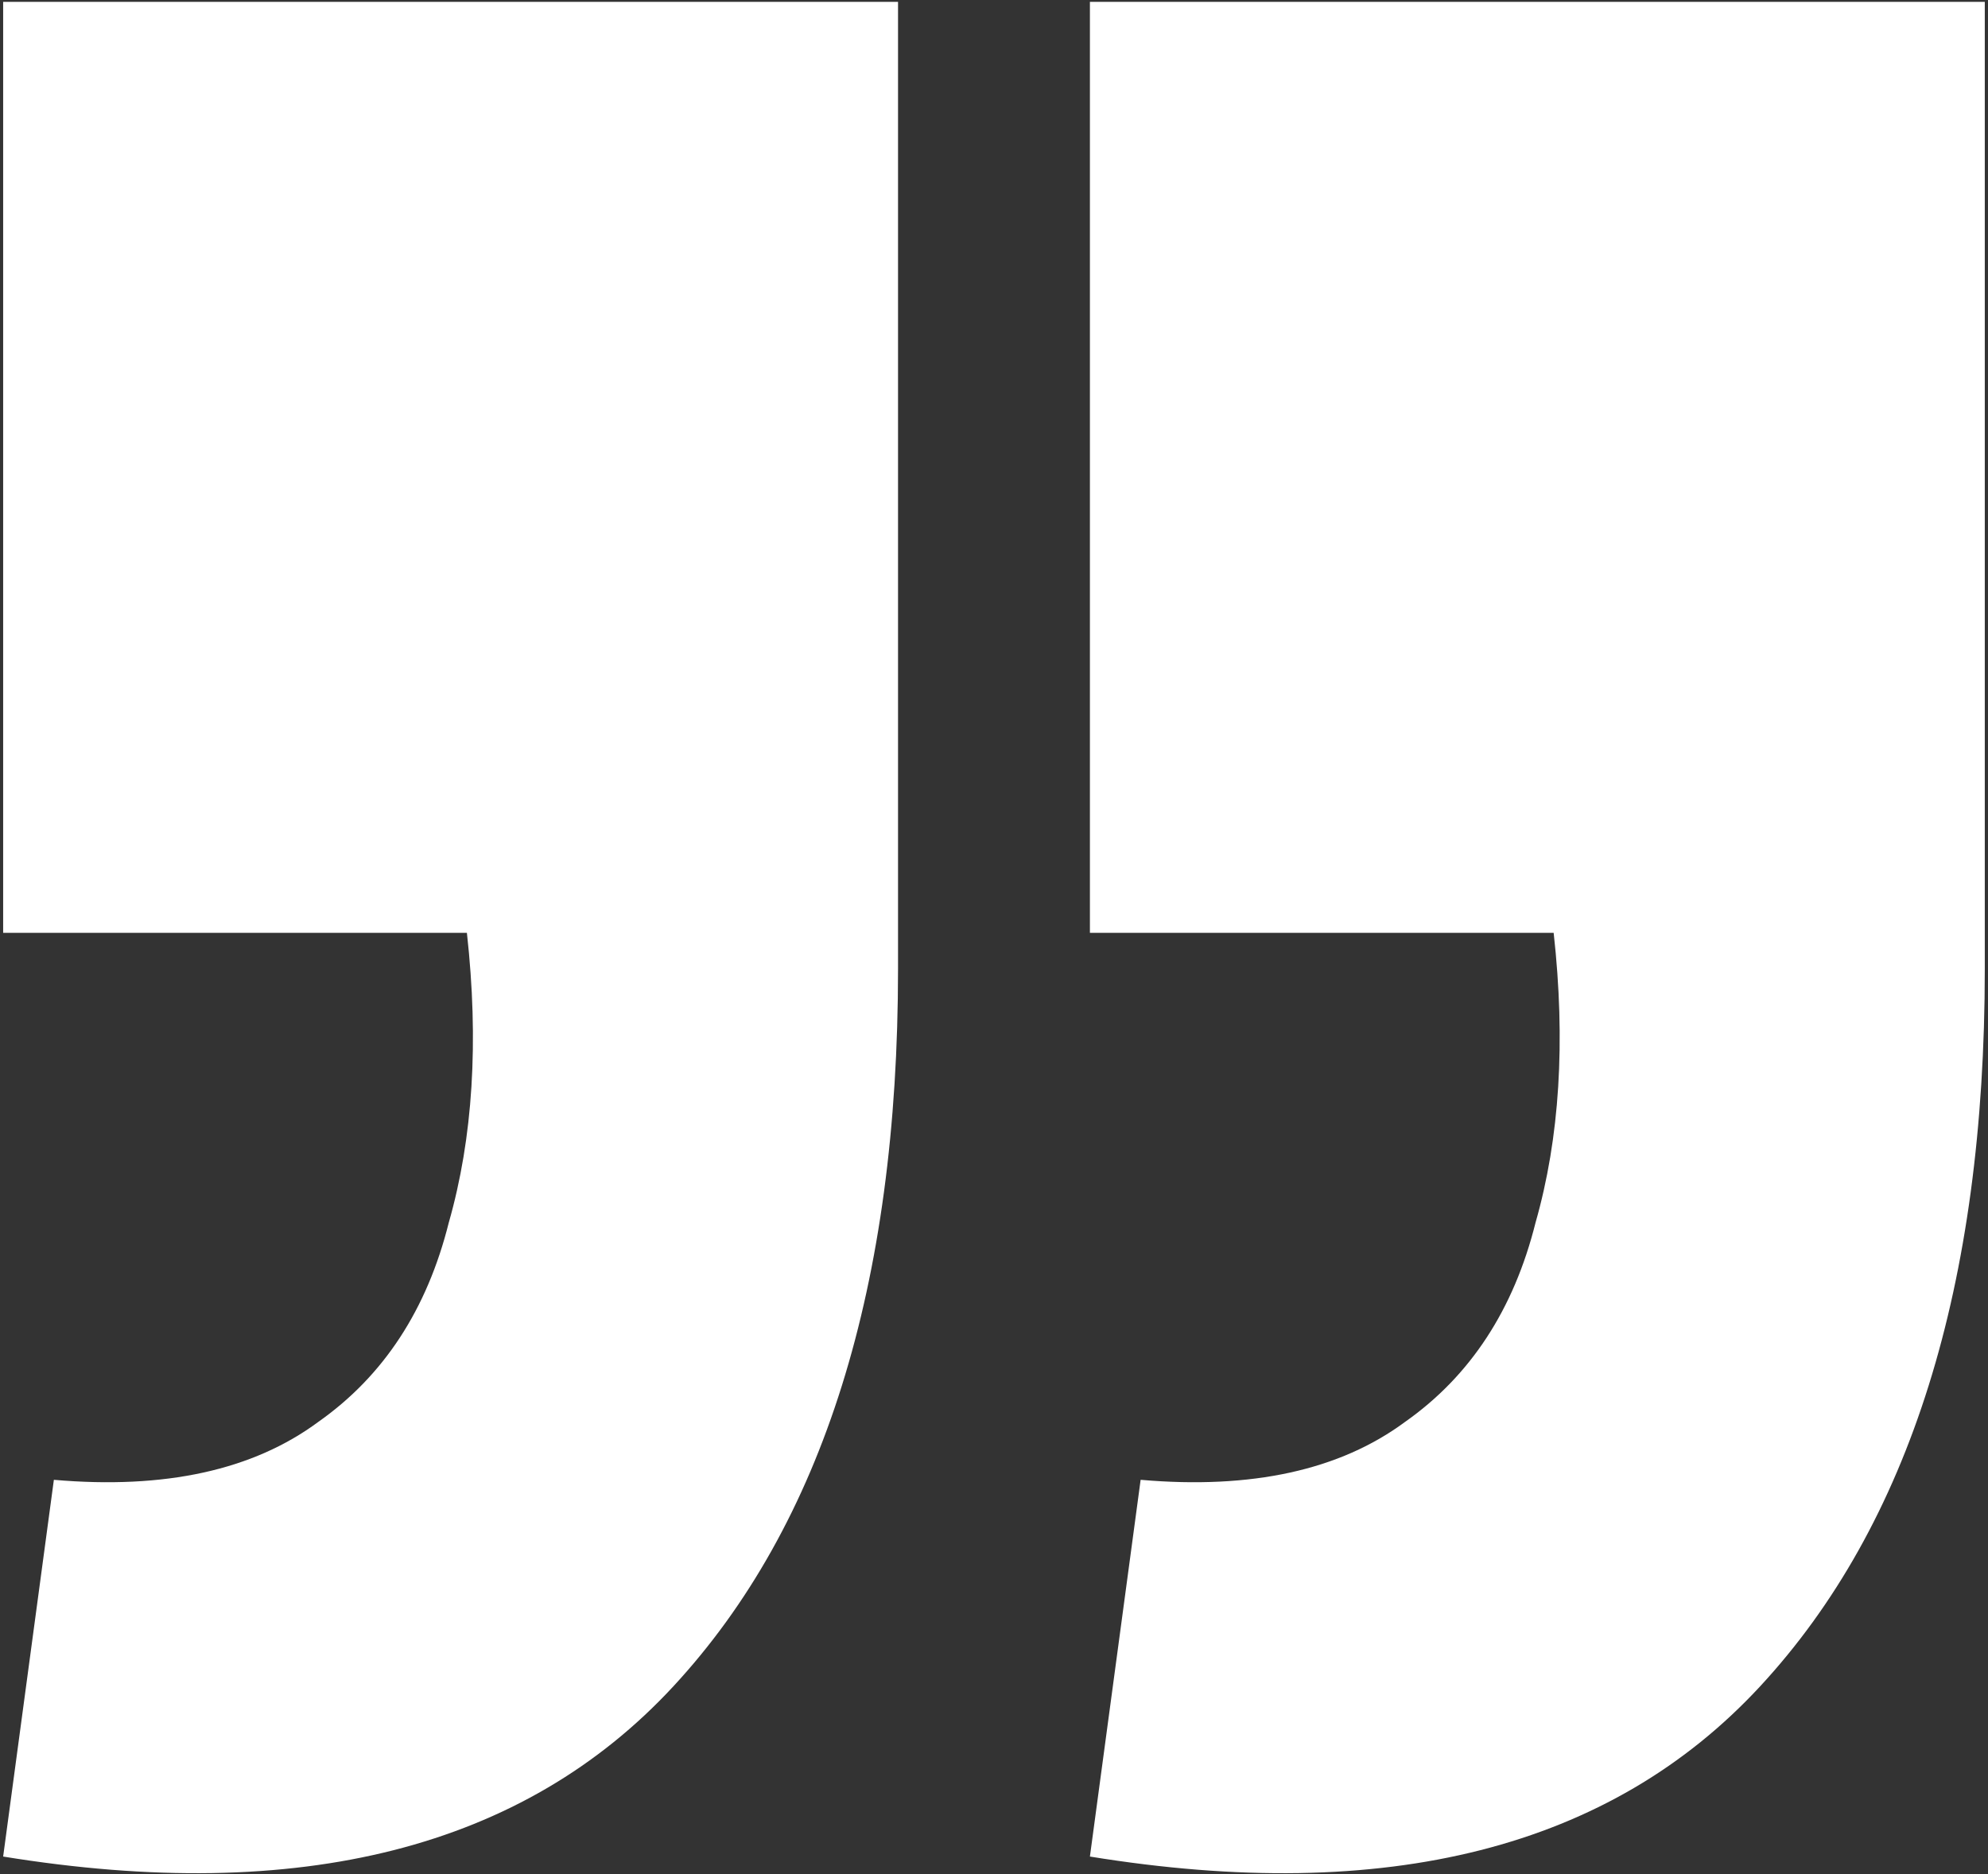
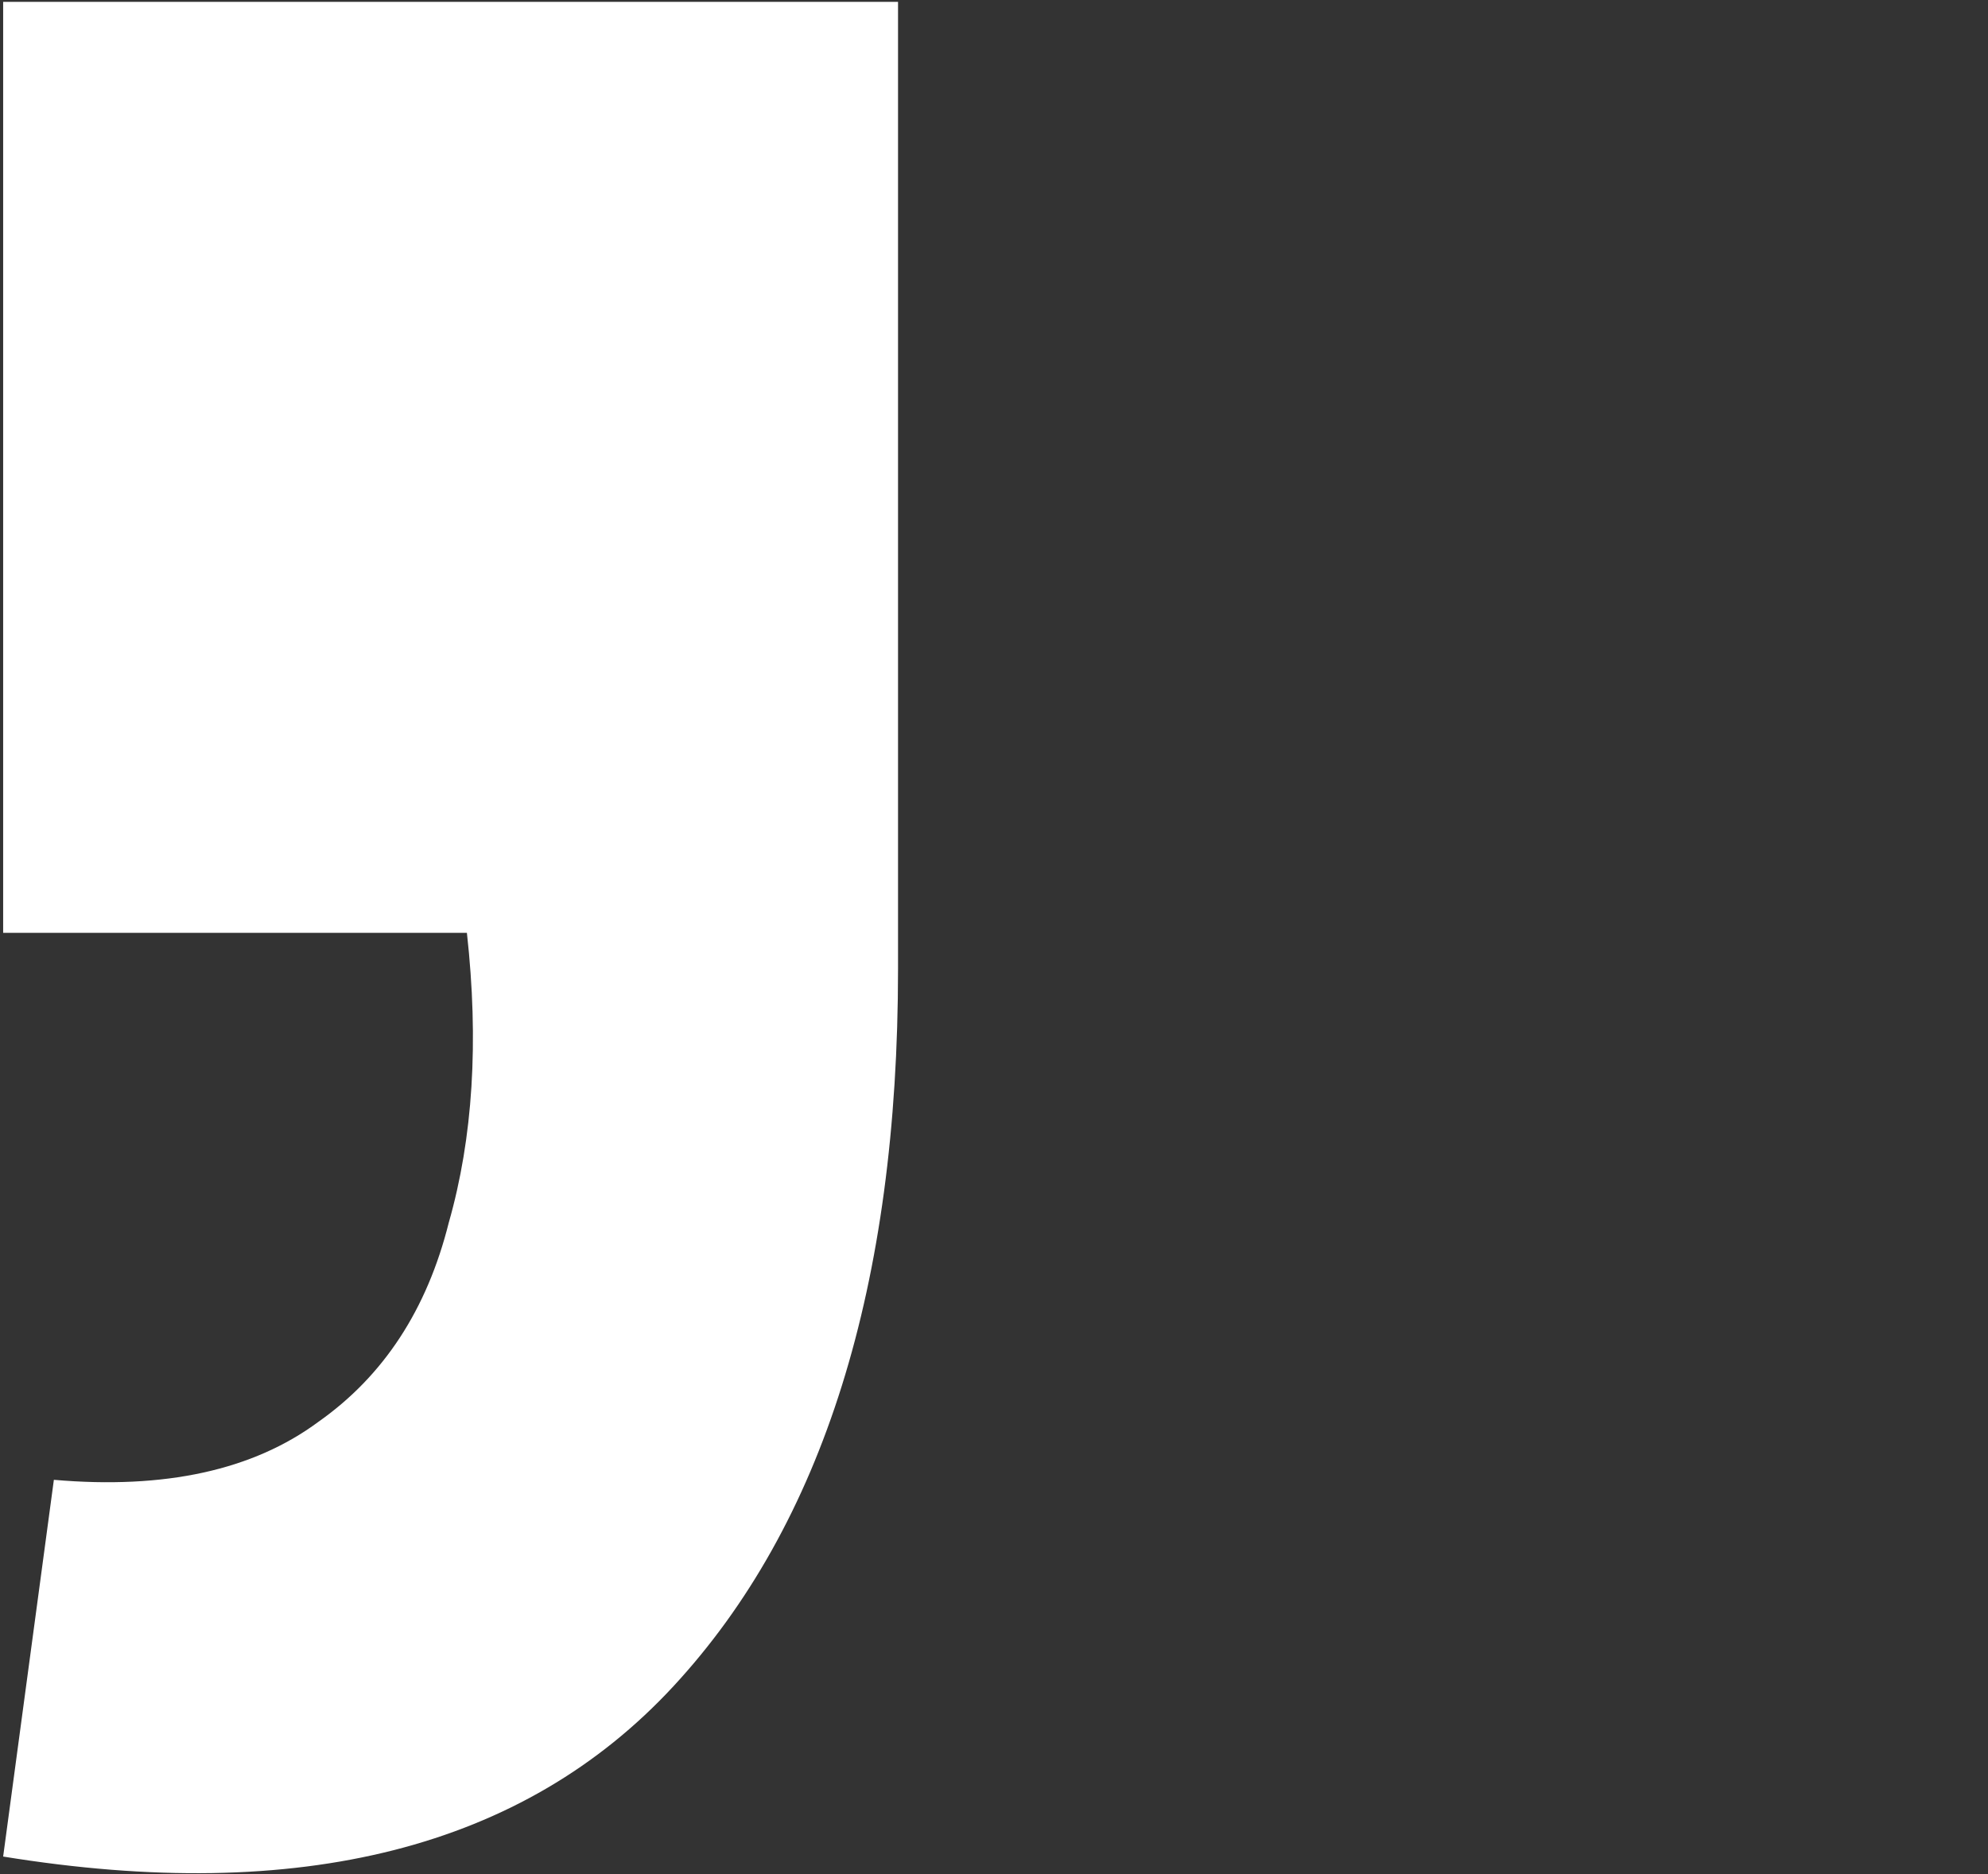
<svg xmlns="http://www.w3.org/2000/svg" width="456" height="430" viewBox="0 0 456 430" fill="none">
  <rect x="0" y="0" width="456" height="430" fill="#333333" stroke="none" />
  <path d="M0.723 425.913L12.357 339.486C37.842 341.702 58.064 337.27 73.022 326.19C87.981 315.663 97.953 300.428 102.939 280.483C108.48 261.092 109.865 238.932 107.095 214.001H0.723V0.426H205.987V222.311C205.987 294.888 188.813 349.736 154.463 386.855C120.114 423.974 68.867 436.994 0.723 425.913Z" fill="white" />
-   <path d="M250 425.913L261.634 339.486C287.119 341.702 307.341 337.27 322.3 326.19C337.258 315.663 347.231 300.428 352.217 280.483C357.757 261.092 359.142 238.932 356.372 214.001H250V0.426H455.265V222.311C455.265 294.888 438.09 349.736 403.741 386.855C369.391 423.974 318.145 436.994 250 425.913Z" fill="white" />
</svg>